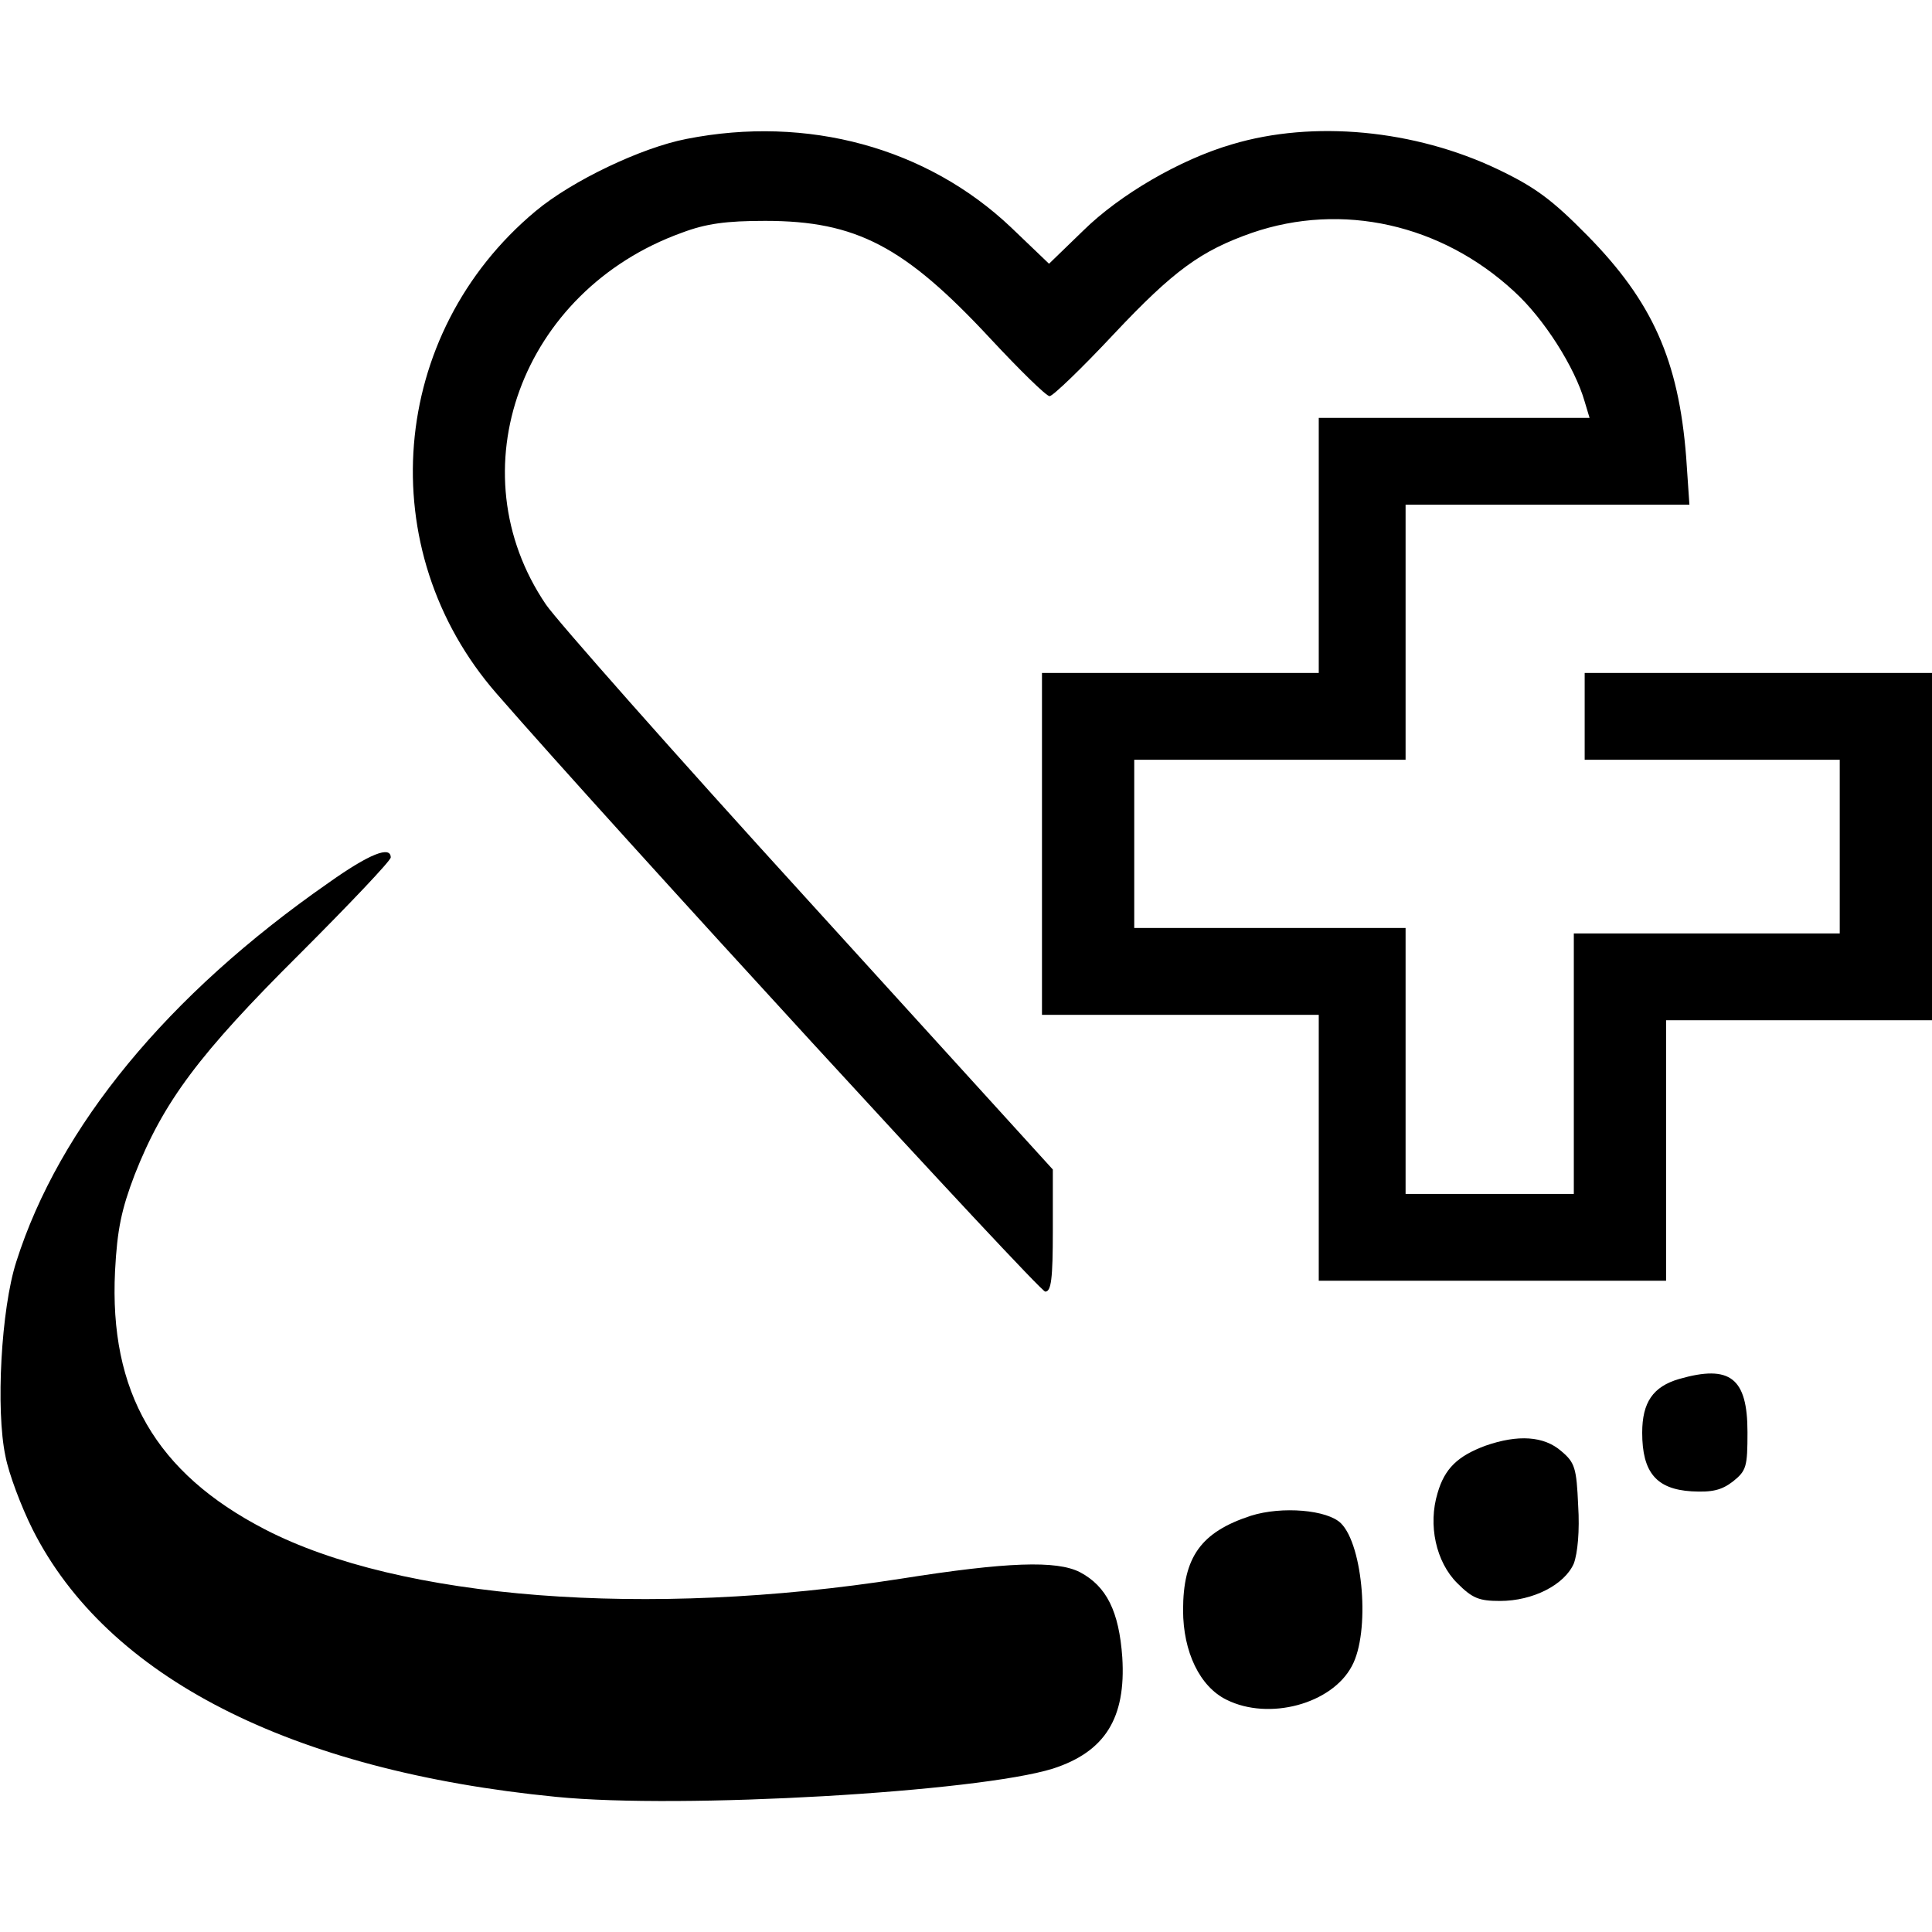
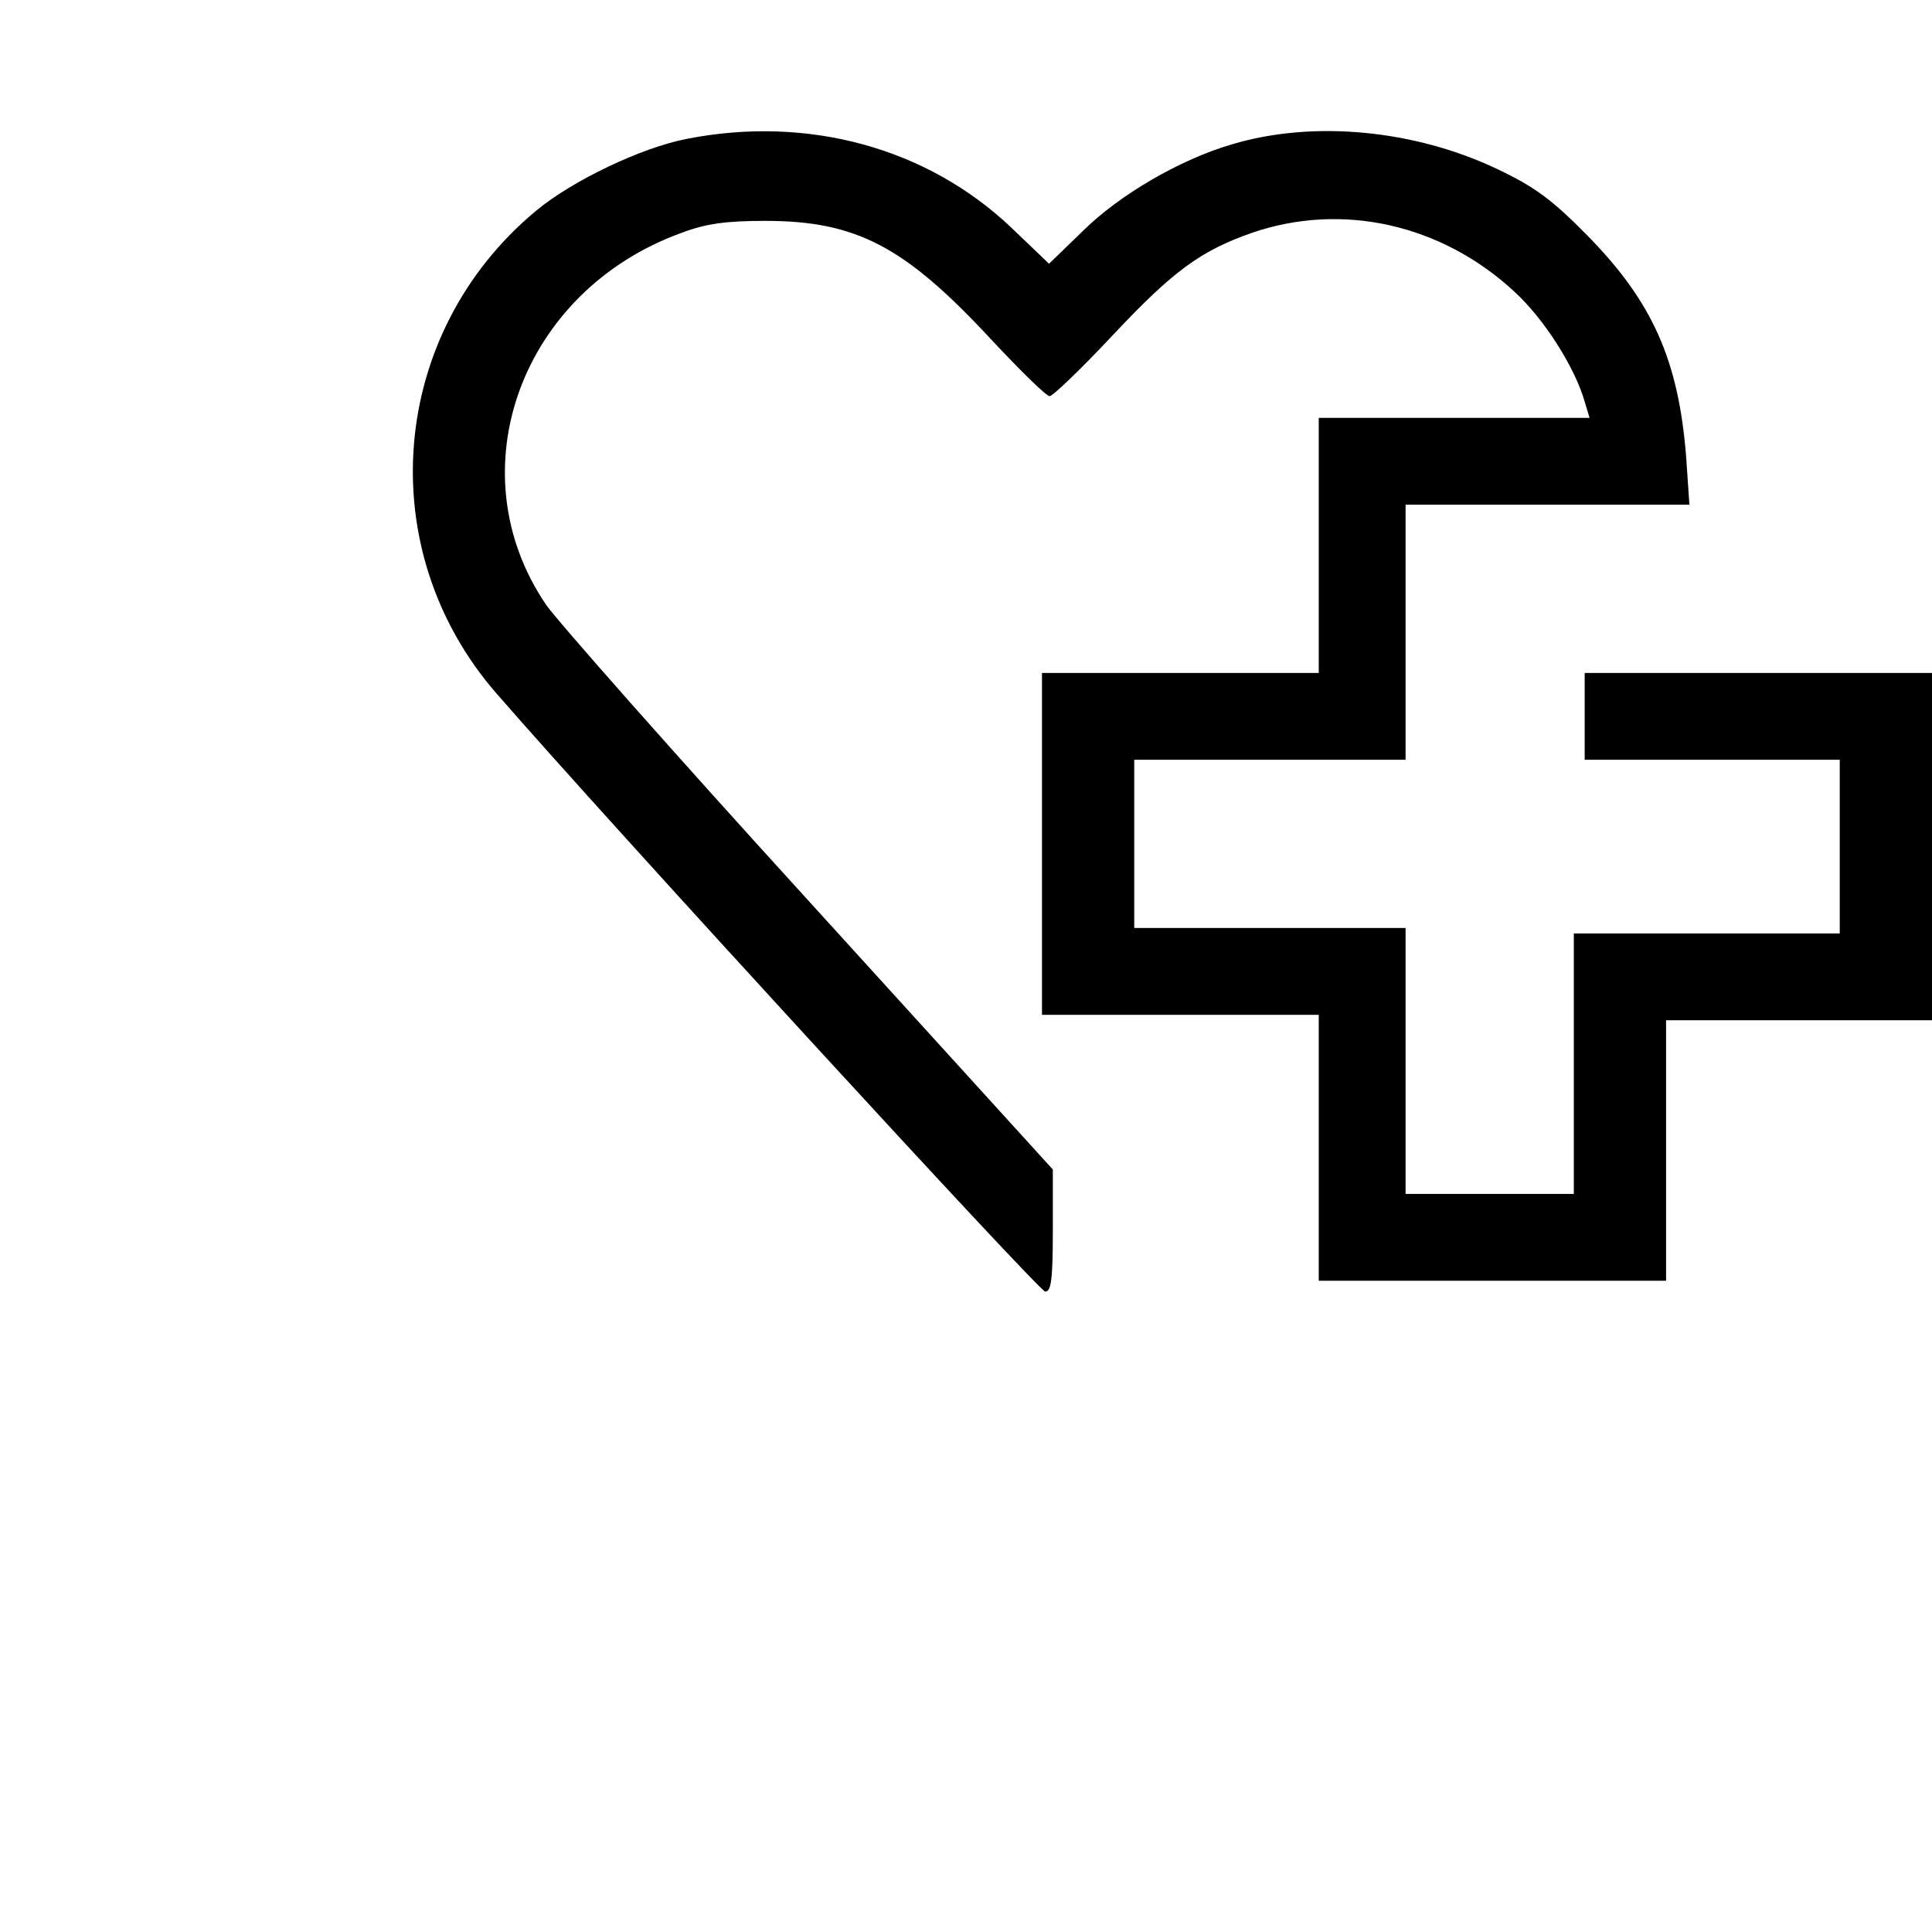
<svg xmlns="http://www.w3.org/2000/svg" version="1.0" width="356pt" height="356pt" viewBox="0 0 356 356" preserveAspectRatio="xMidYMid meet">
  <g transform="translate(0,356) scale(0.1,-0.1)" fill="#000000" stroke="none">
    <path d="M1265 3304 c-83 -16 -211 -77 -278 -133 -271 -226 -303 -624 -72 -889 214 -246 1000 -1102 1011 -1102 11 0 14 23 14 113 l0 112 -450 495 c-248 272 -465 518 -484 546 -167 246 -46 578 250 685 45 17 82 22 154 22 168 0 257 -47 415 -217 54 -58 103 -106 109 -106 6 0 59 51 118 114 111 118 161 154 255 187 166 57 349 16 483 -108 55 -50 112 -140 130 -203 l9 -30 -250 0 -249 0 0 -235 0 -235 -255 0 -255 0 0 -315 0 -315 255 0 255 0 0 -245 0 -245 320 0 320 0 0 240 0 240 245 0 245 0 0 320 0 320 -320 0 -320 0 0 -80 0 -80 235 0 235 0 0 -160 0 -160 -245 0 -245 0 0 -240 0 -240 -155 0 -155 0 0 245 0 245 -250 0 -250 0 0 155 0 155 250 0 250 0 0 235 0 235 261 0 262 0 -6 88 c-14 178 -62 286 -182 408 -65 66 -96 89 -165 122 -153 73 -340 91 -490 46 -96 -28 -207 -93 -274 -159 l-63 -61 -70 67 c-155 147 -375 207 -598 163z" />
-     <path d="M605 1933 c-296 -206 -496 -449 -575 -698 -28 -87 -38 -273 -20 -358 6 -32 29 -93 50 -135 137 -272 475 -445 965 -493 231 -23 777 9 915 52 96 31 135 93 128 205 -6 85 -29 131 -78 157 -43 22 -134 19 -330 -12 -467 -73 -923 -38 -1172 91 -201 104 -287 253 -276 476 4 77 12 114 36 177 53 135 119 223 304 407 92 92 168 172 168 178 0 22 -39 7 -115 -47z" />
-     <path d="M3094 1019 c-48 -14 -68 -43 -68 -99 0 -73 26 -104 91 -108 38 -2 55 2 76 18 25 20 27 27 27 91 0 100 -32 125 -126 98z" />
-     <path d="M2737 896 c-51 -19 -75 -42 -88 -87 -18 -59 -3 -127 36 -166 28 -28 40 -33 79 -33 61 0 119 30 136 69 7 19 11 60 8 107 -3 69 -6 79 -31 100 -32 28 -80 31 -140 10z" />
-     <path d="M2305 767 c-92 -30 -125 -76 -125 -174 0 -77 31 -141 80 -165 78 -39 194 -8 231 62 34 62 21 222 -20 263 -25 25 -109 32 -166 14z" />
  </g>
</svg>